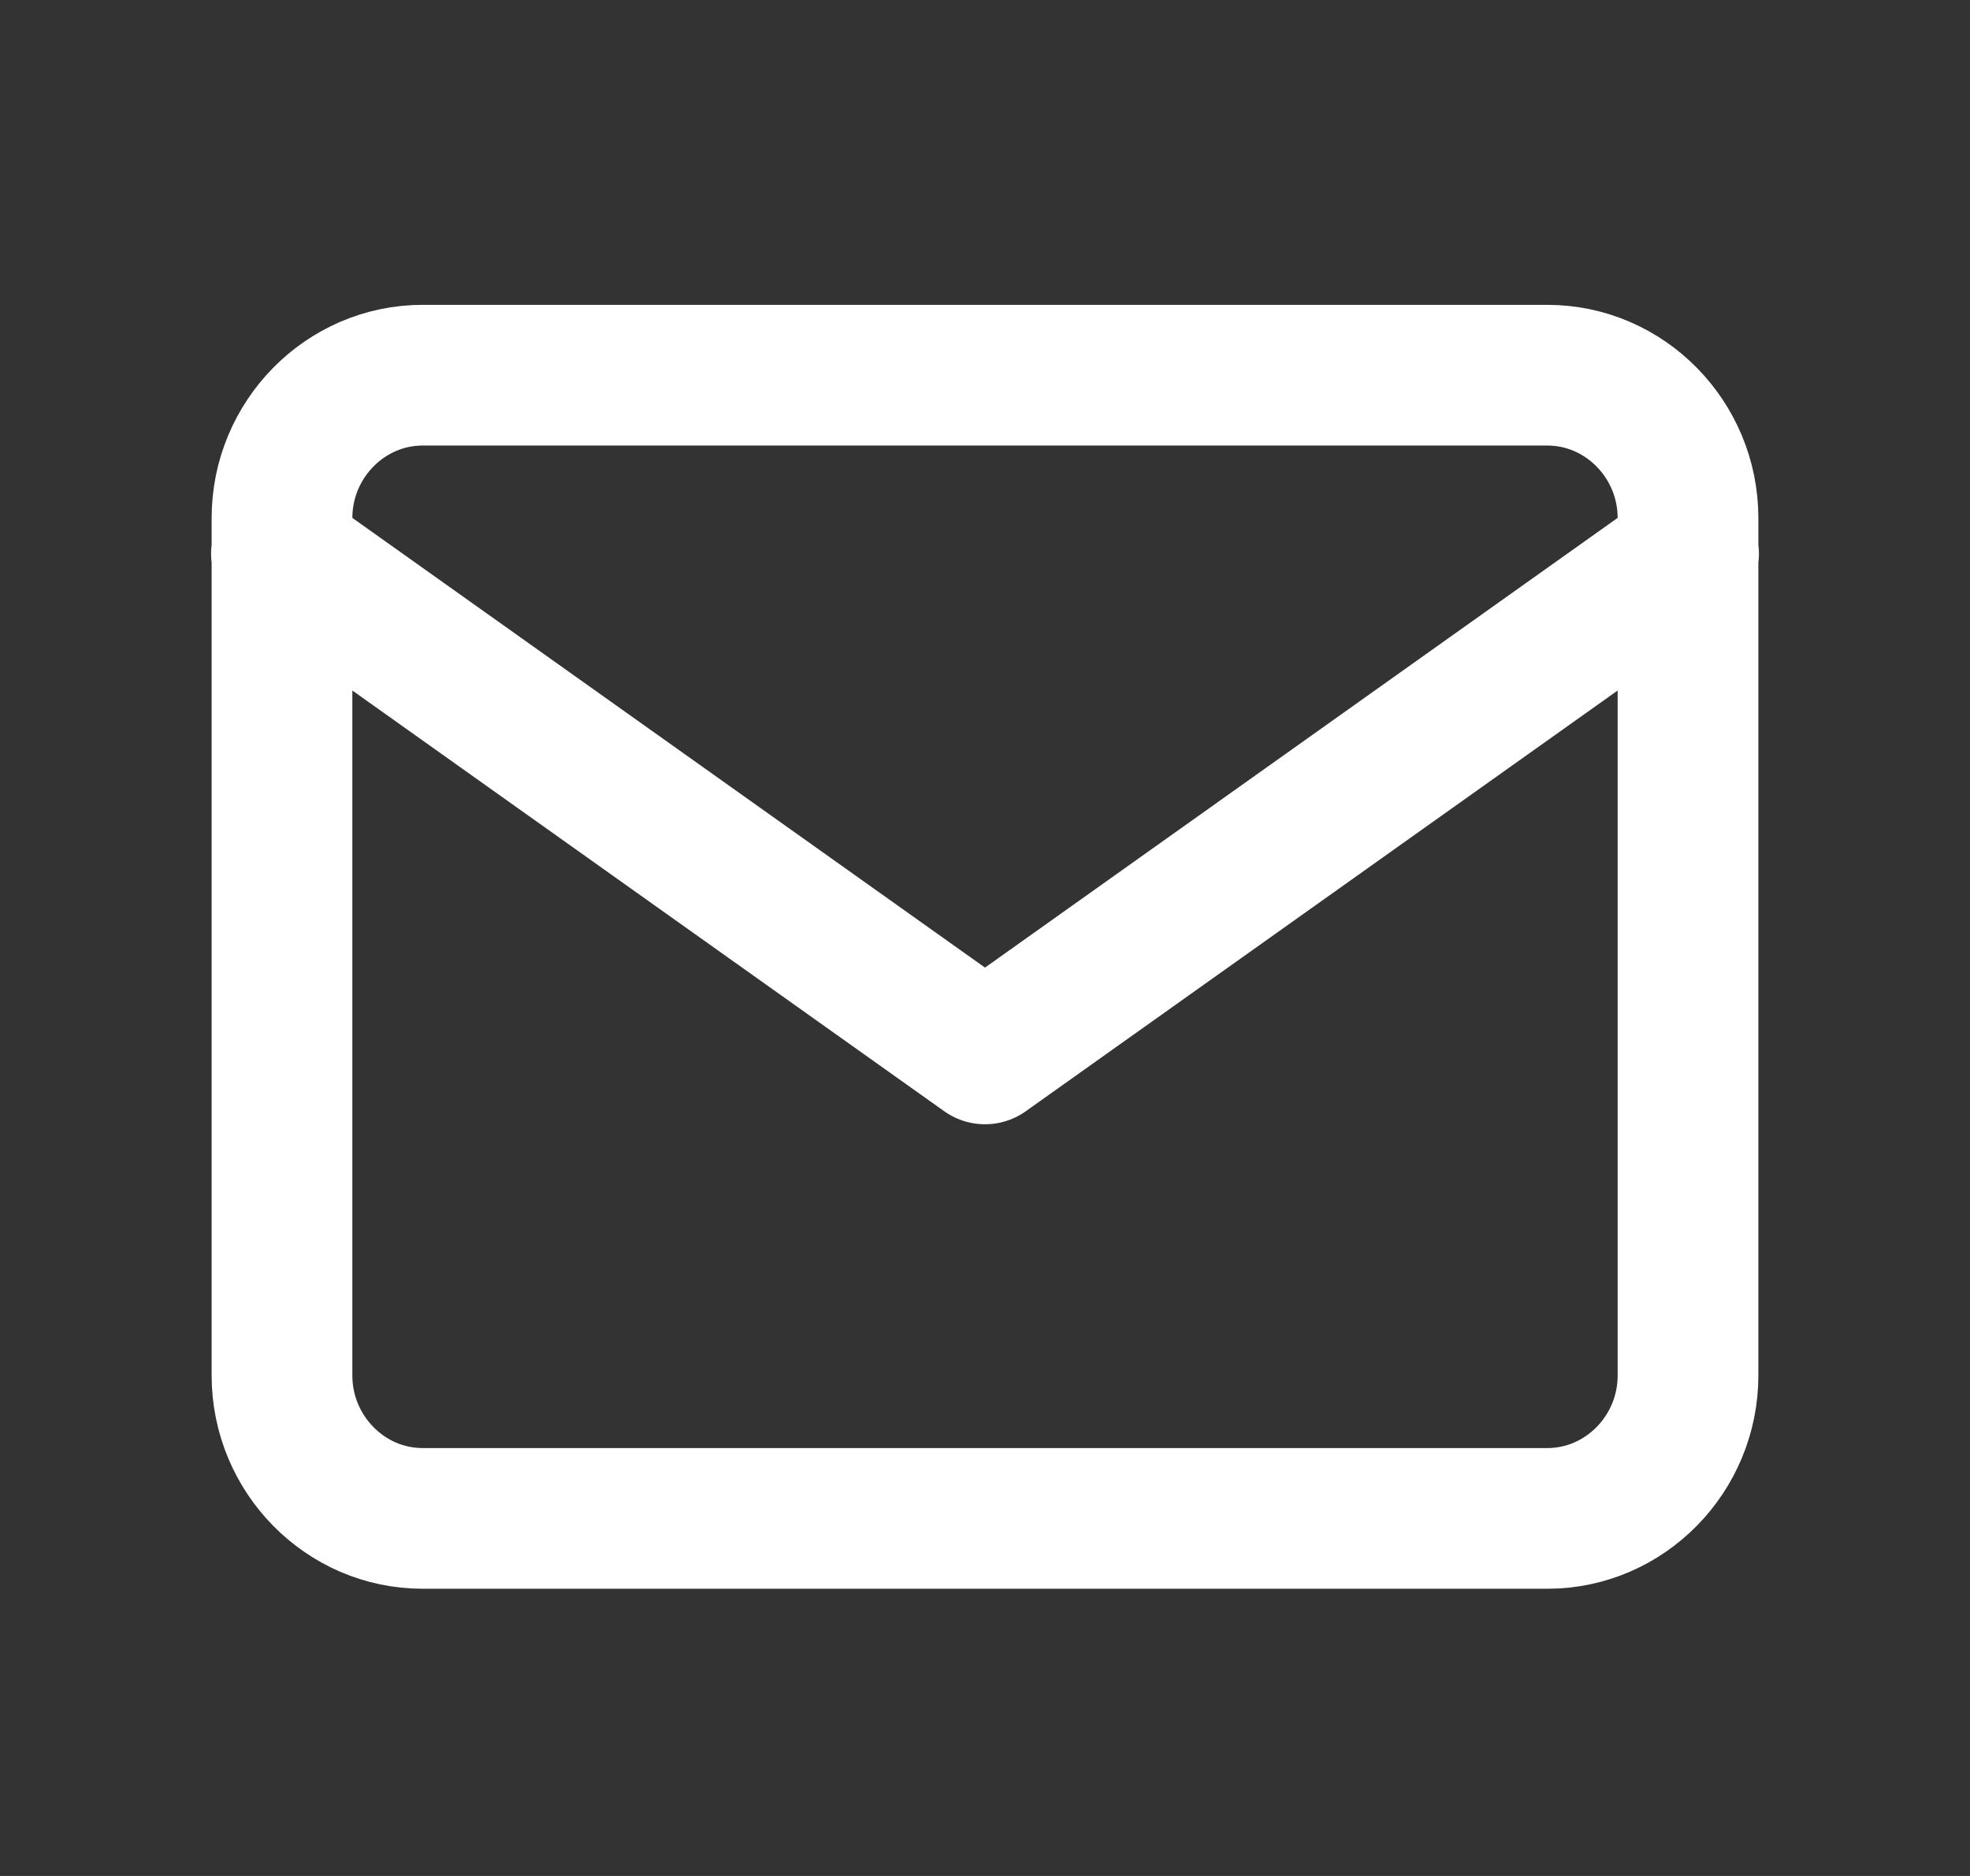
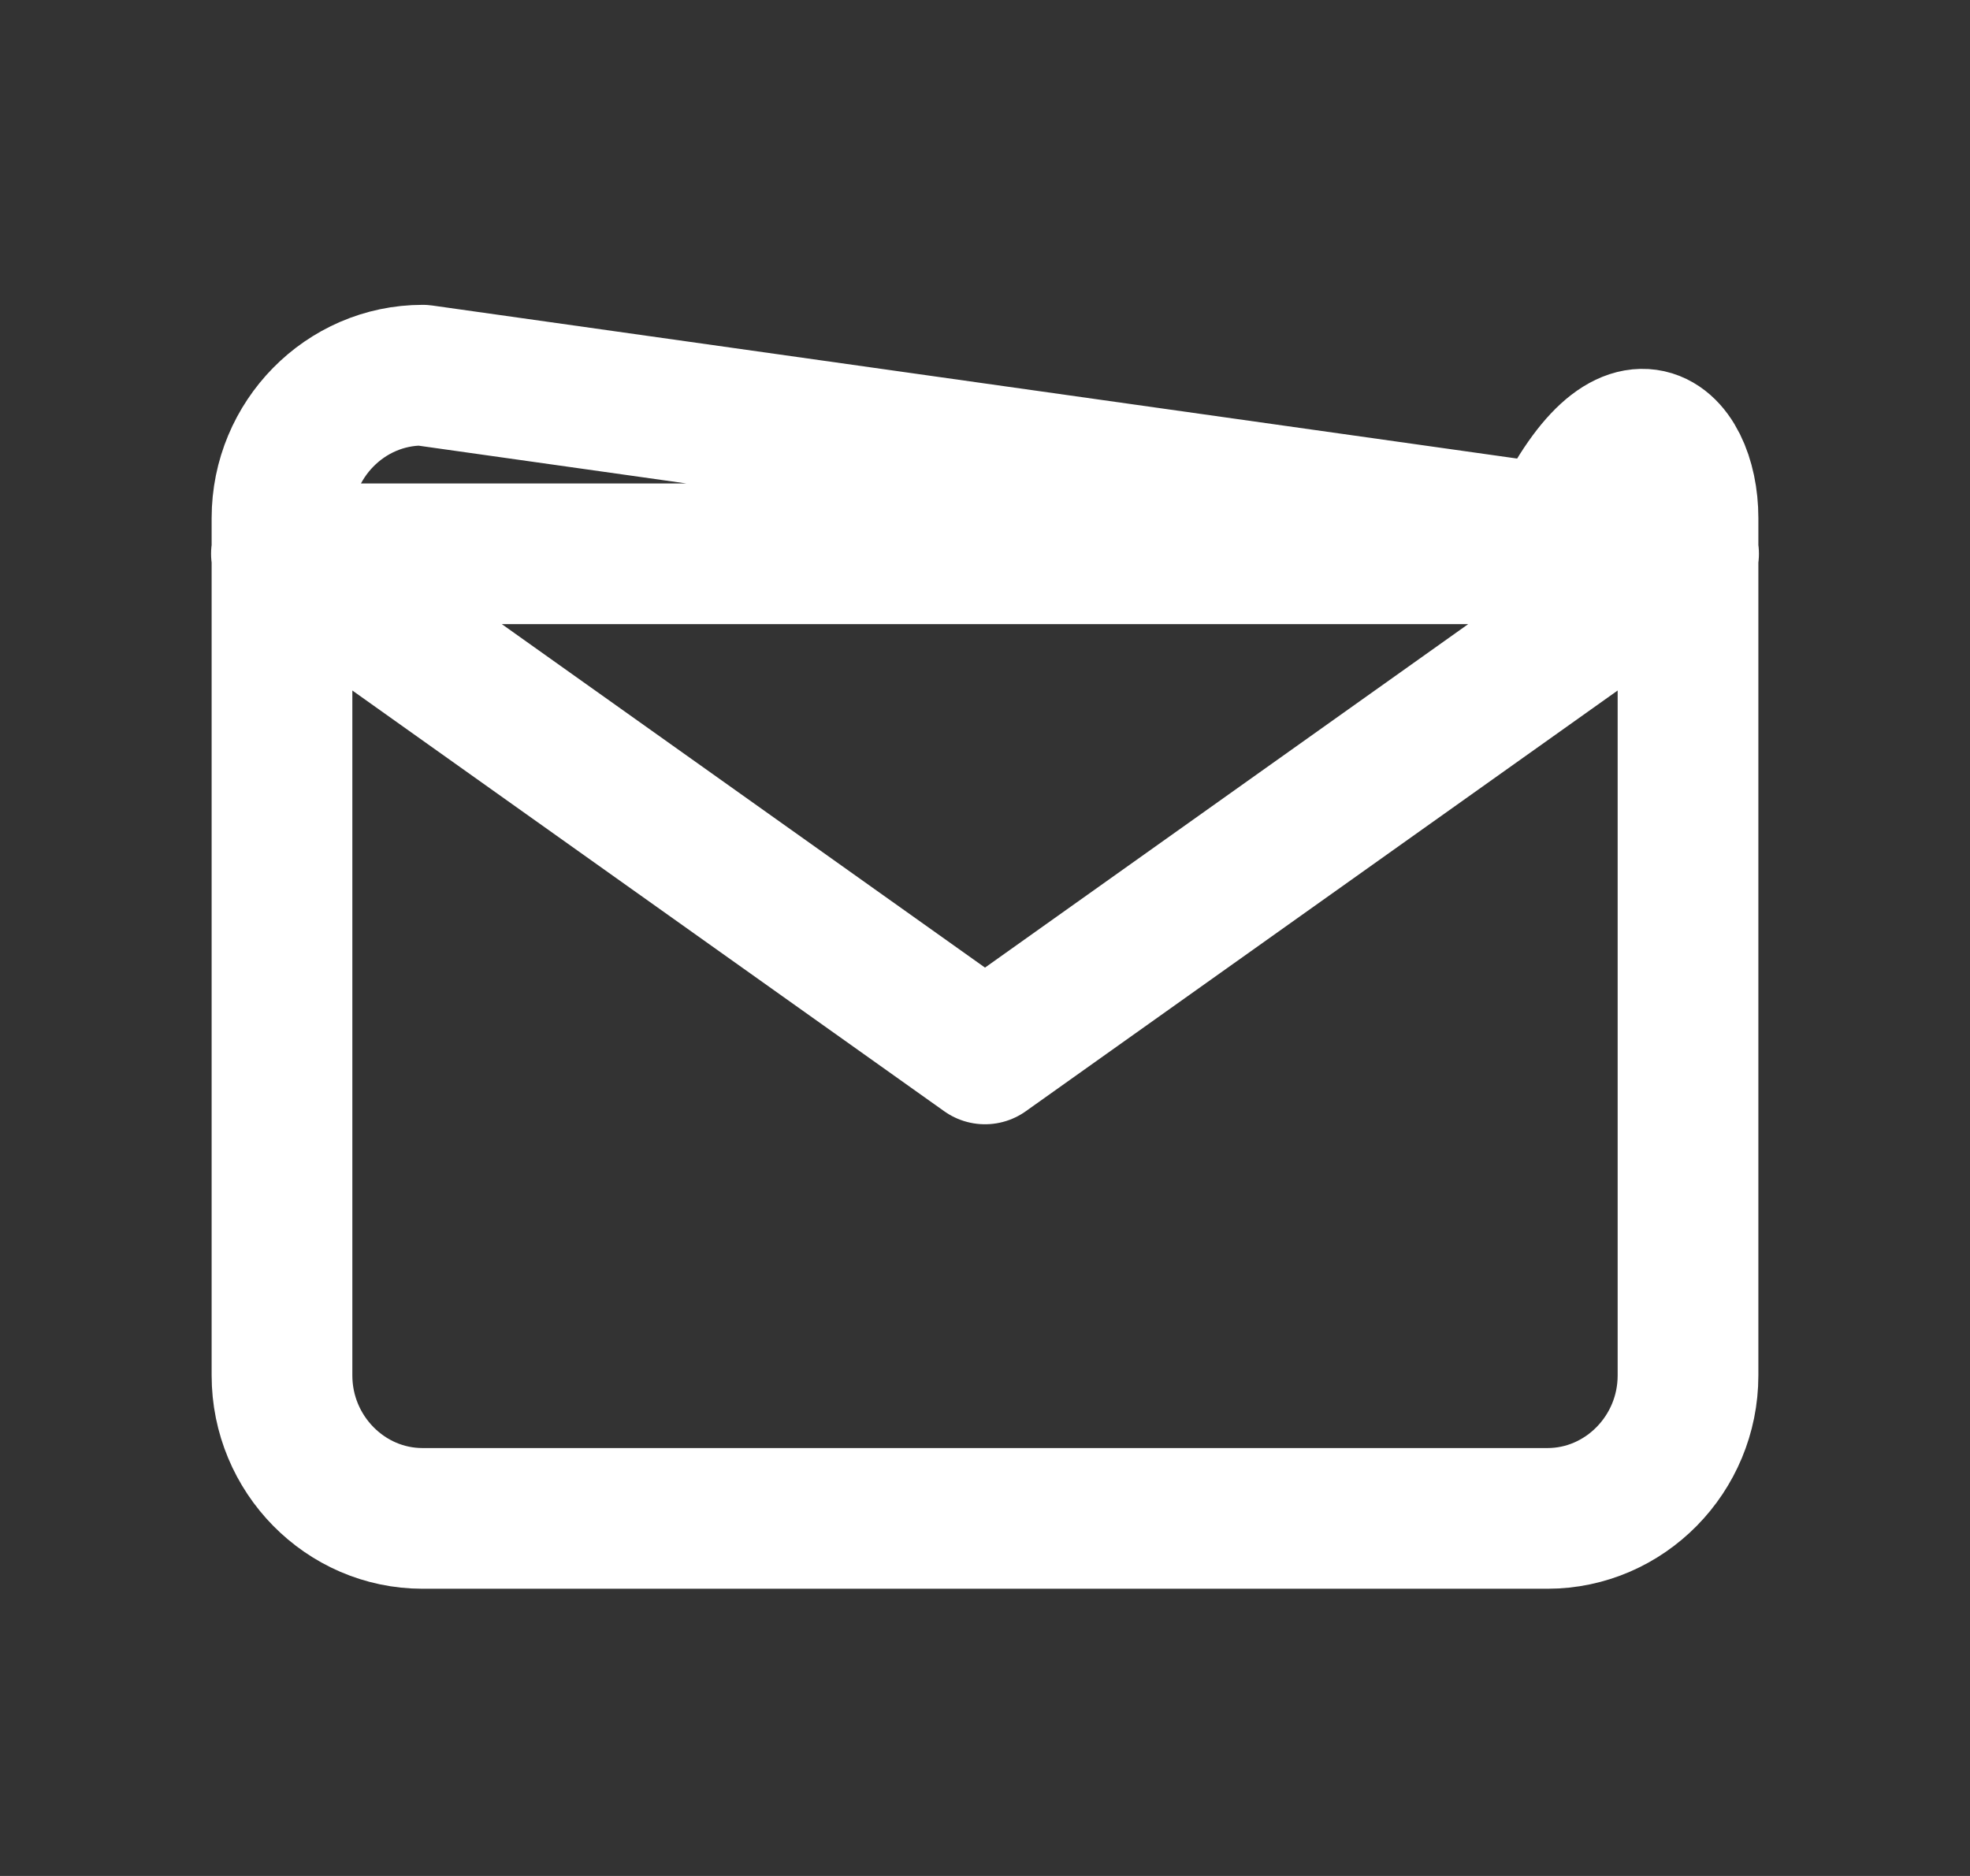
<svg xmlns="http://www.w3.org/2000/svg" width="21" height="20" viewBox="0 0 21 20" fill="none">
  <rect x="0" y="0" width="21" height="20" fill="#333333" stroke="none" />
-   <path d="M18 5.904L10.5 11.236L3 5.904M4.505 4H16.495C17.32 4 17.994 4.686 17.994 5.523V14.664C17.994 15.502 17.32 16.188 16.495 16.188H4.505C3.68 16.188 3.006 15.502 3.006 14.664V5.523C3.006 4.686 3.68 4 4.505 4Z" stroke="white" stroke-width="1.5" stroke-linecap="round" stroke-linejoin="round" />
+   <path d="M18 5.904L10.5 11.236L3 5.904H16.495C17.32 4 17.994 4.686 17.994 5.523V14.664C17.994 15.502 17.32 16.188 16.495 16.188H4.505C3.68 16.188 3.006 15.502 3.006 14.664V5.523C3.006 4.686 3.68 4 4.505 4Z" stroke="white" stroke-width="1.5" stroke-linecap="round" stroke-linejoin="round" />
</svg>